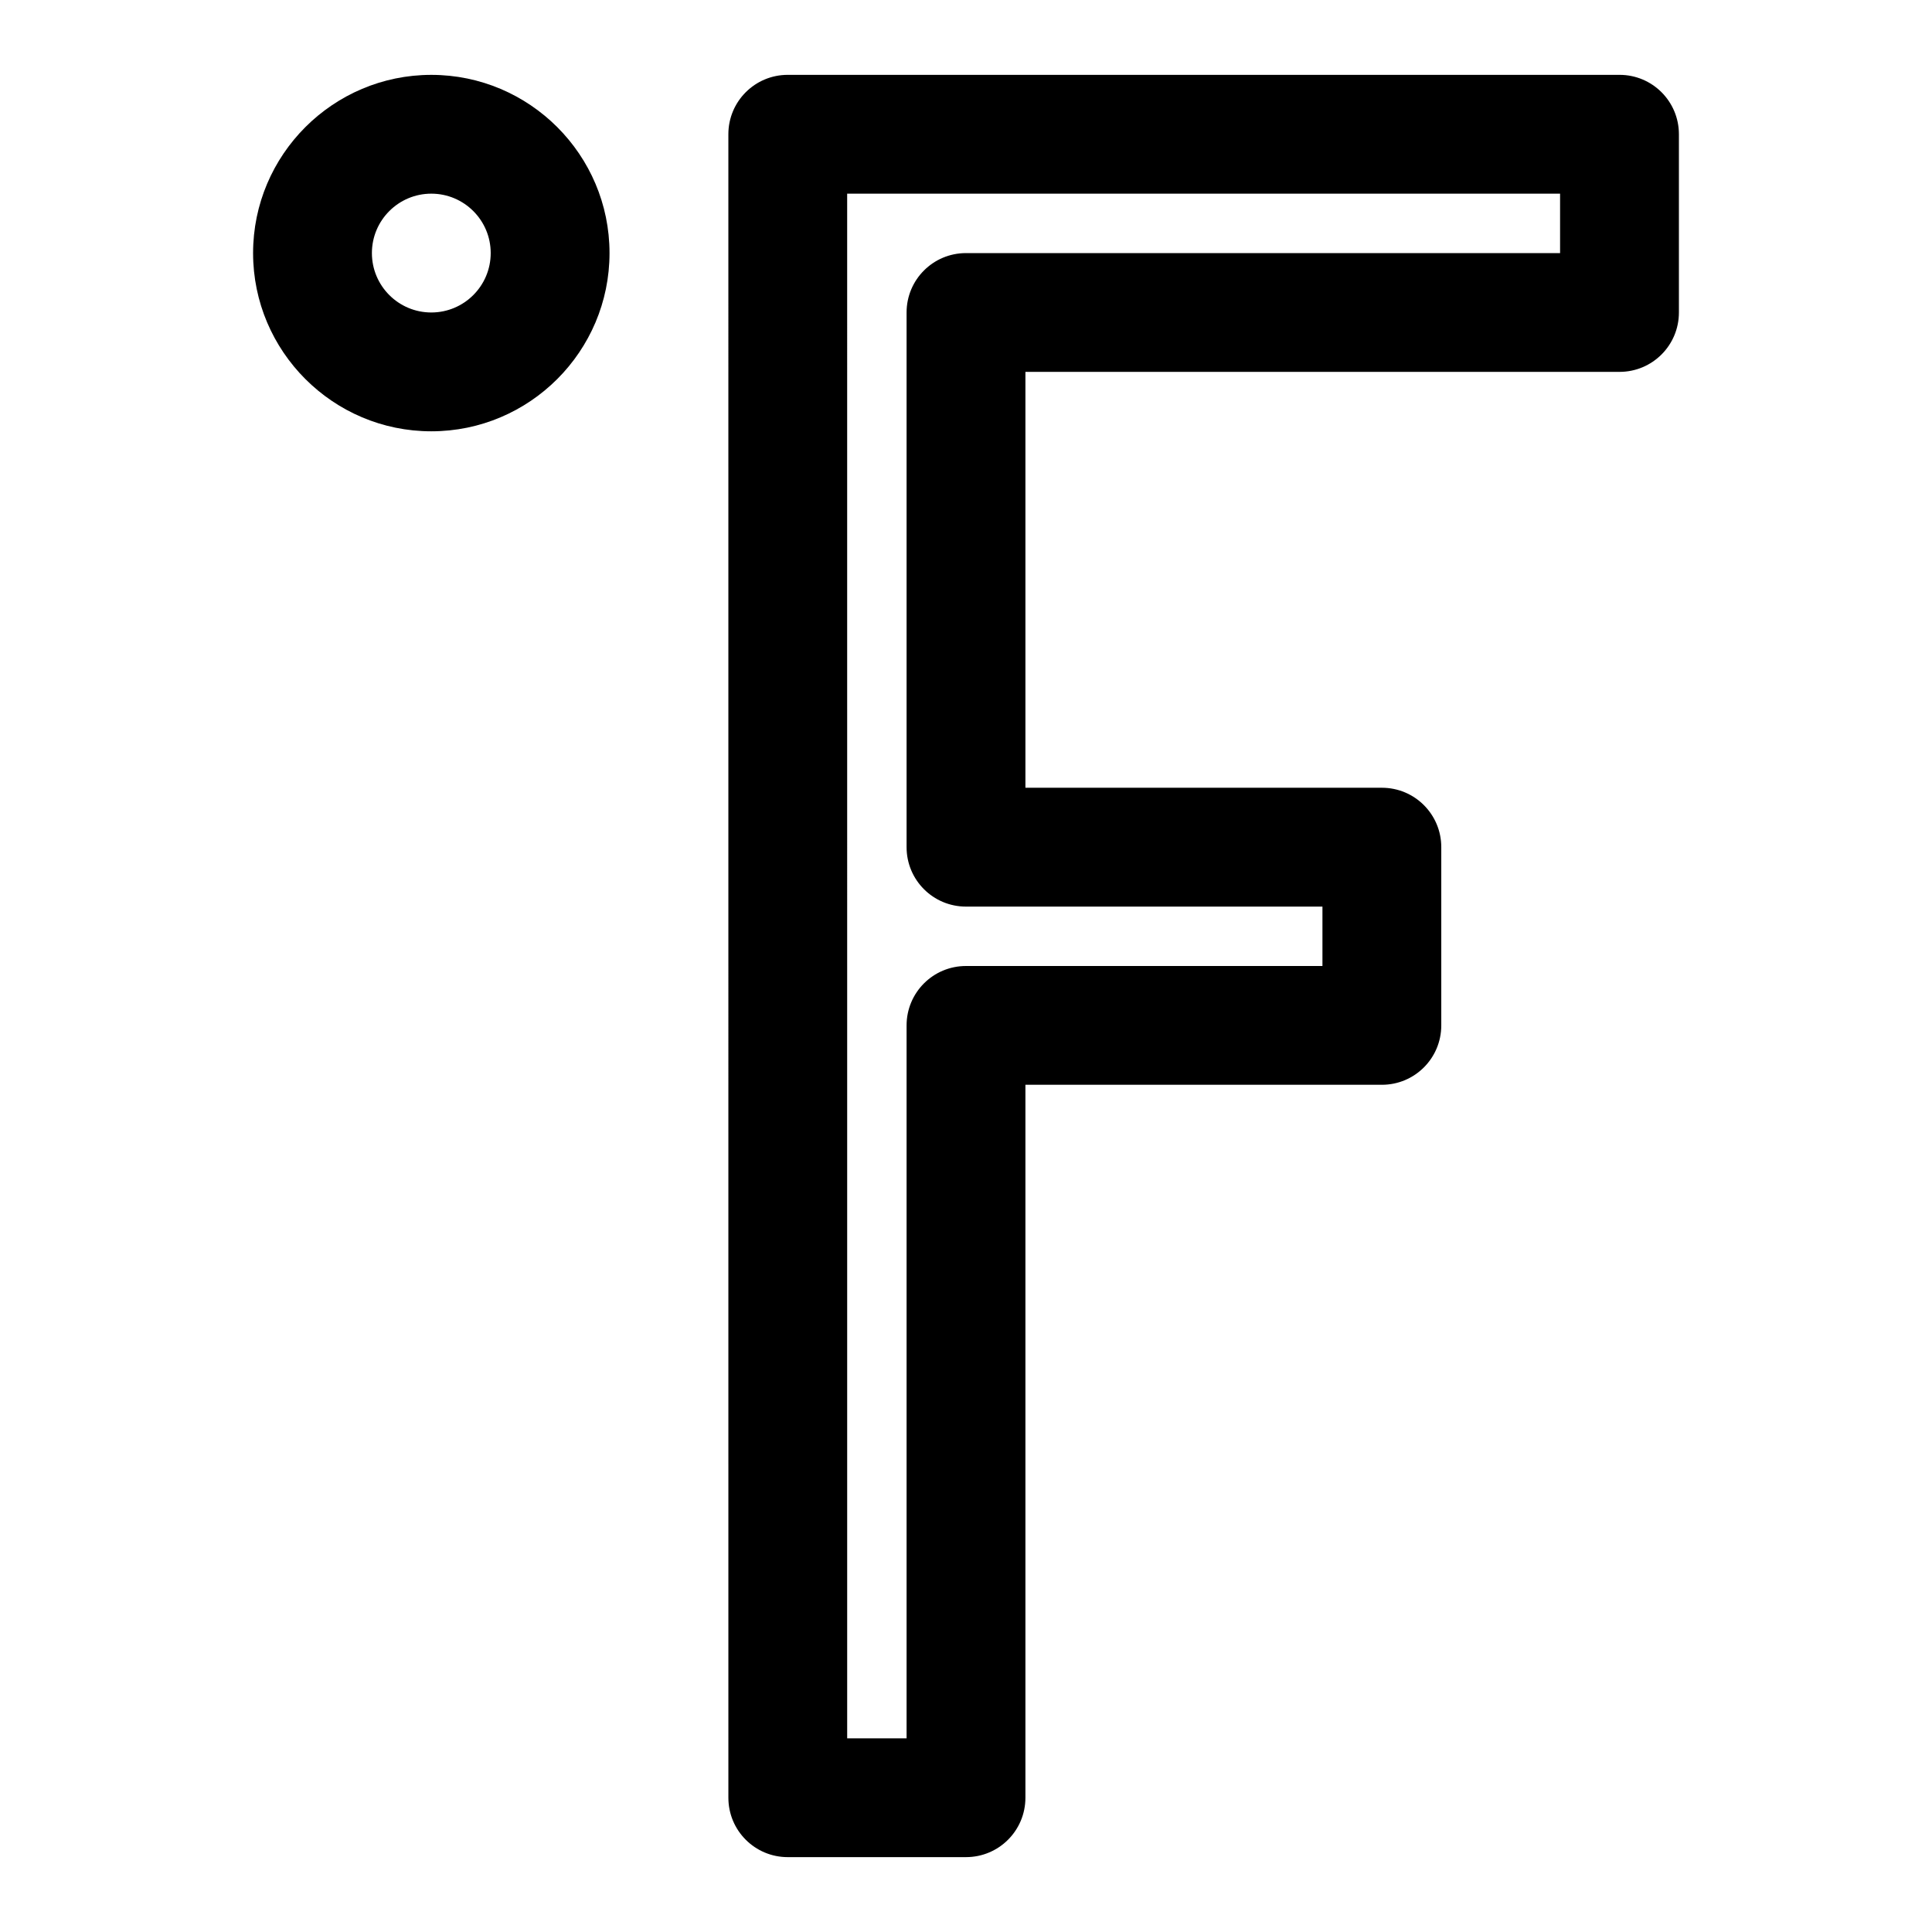
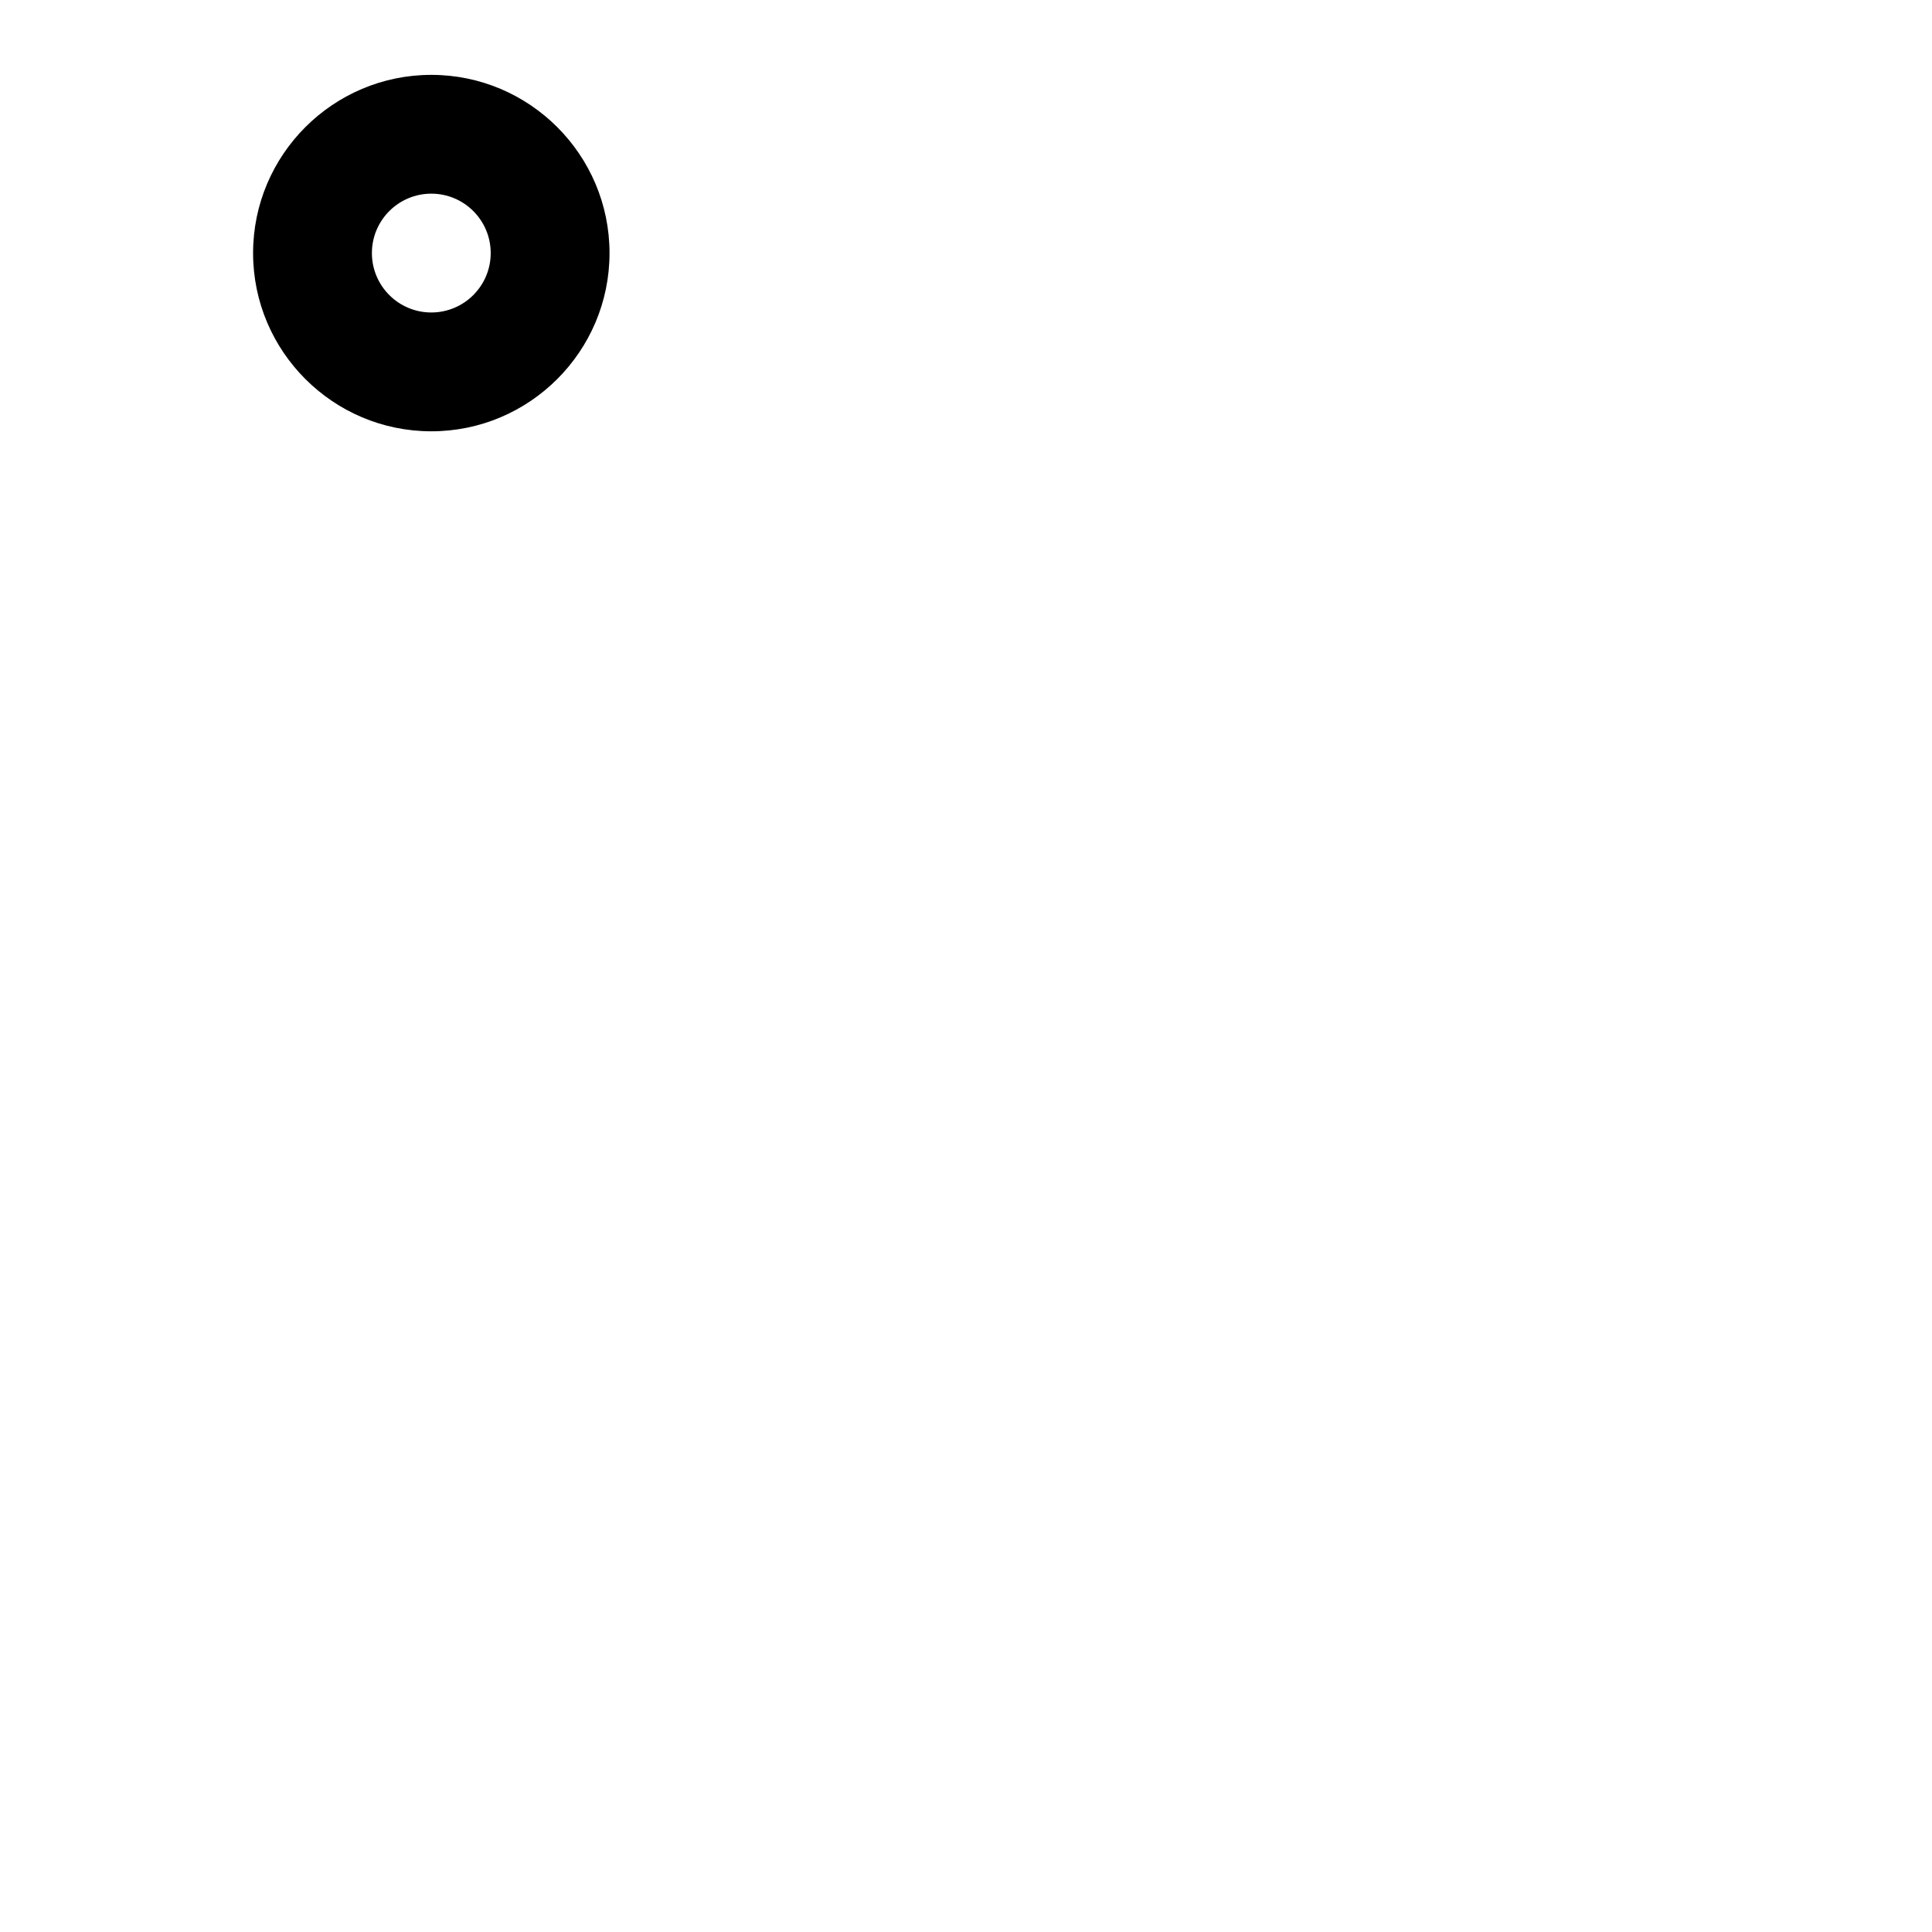
<svg xmlns="http://www.w3.org/2000/svg" fill="#000000" width="800px" height="800px" version="1.1" viewBox="144 144 512 512">
  <g>
-     <path d="m400 636.16h-47.23c-8.707 0-15.742-7.039-15.742-15.742l-0.004-440.84c0-8.707 7.039-15.742 15.742-15.742h220.42c8.707 0 15.742 7.039 15.742 15.742v47.23c0 8.707-7.039 15.742-15.742 15.742l-157.44 0.004v110.21h94.465c8.707 0 15.742 7.039 15.742 15.742v47.23c0 8.707-7.039 15.742-15.742 15.742h-94.465v188.93c0 8.711-7.039 15.75-15.742 15.75zm-31.488-31.488h15.742v-188.93c0-8.707 7.039-15.742 15.742-15.742h94.465v-15.742h-94.465c-8.707 0-15.742-7.039-15.742-15.742v-141.7c0-8.707 7.039-15.742 15.742-15.742h157.44v-15.746h-188.93z" />
    <path d="m258.3 258.3c-26.039 0-47.23-21.191-47.23-47.23 0-26.039 21.191-47.23 47.23-47.23 26.039 0 47.23 21.191 47.23 47.23 0.004 26.039-21.188 47.23-47.23 47.23zm0-62.977c-8.688 0-15.742 7.055-15.742 15.746 0 8.691 7.055 15.742 15.742 15.742 8.691 0 15.742-7.055 15.742-15.742 0.004-8.691-7.051-15.746-15.742-15.746z" />
  </g>
</svg>